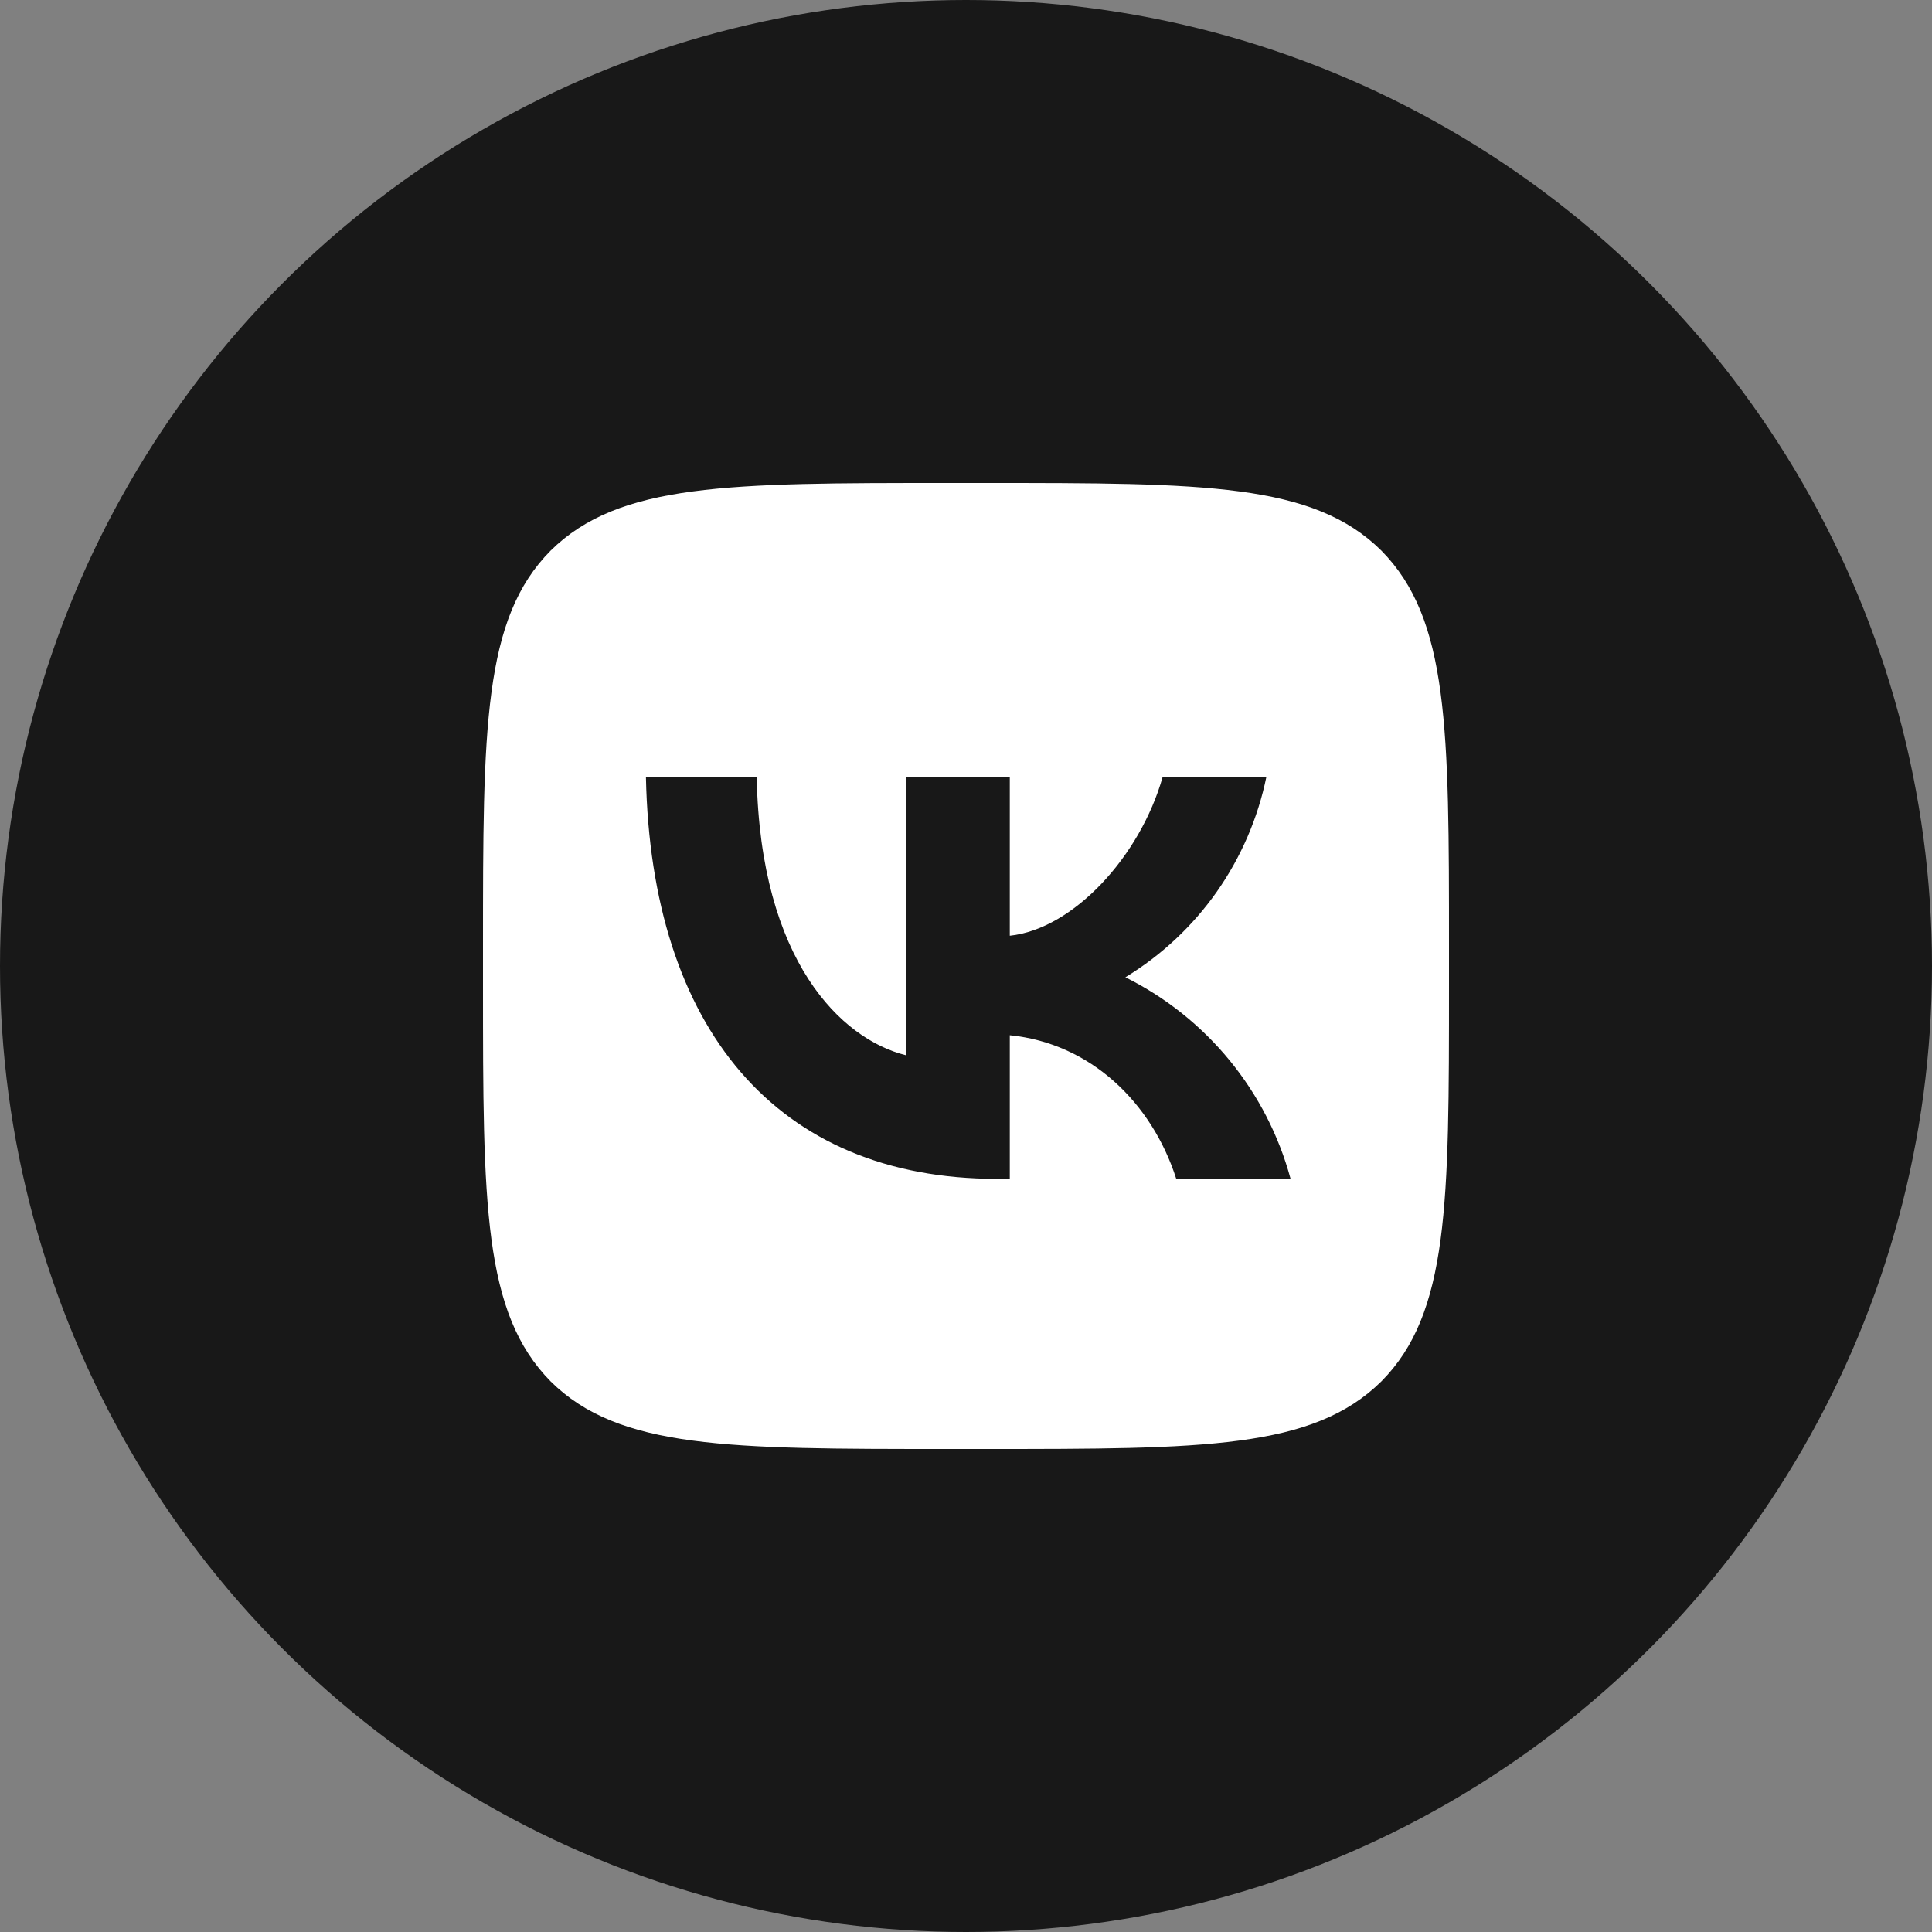
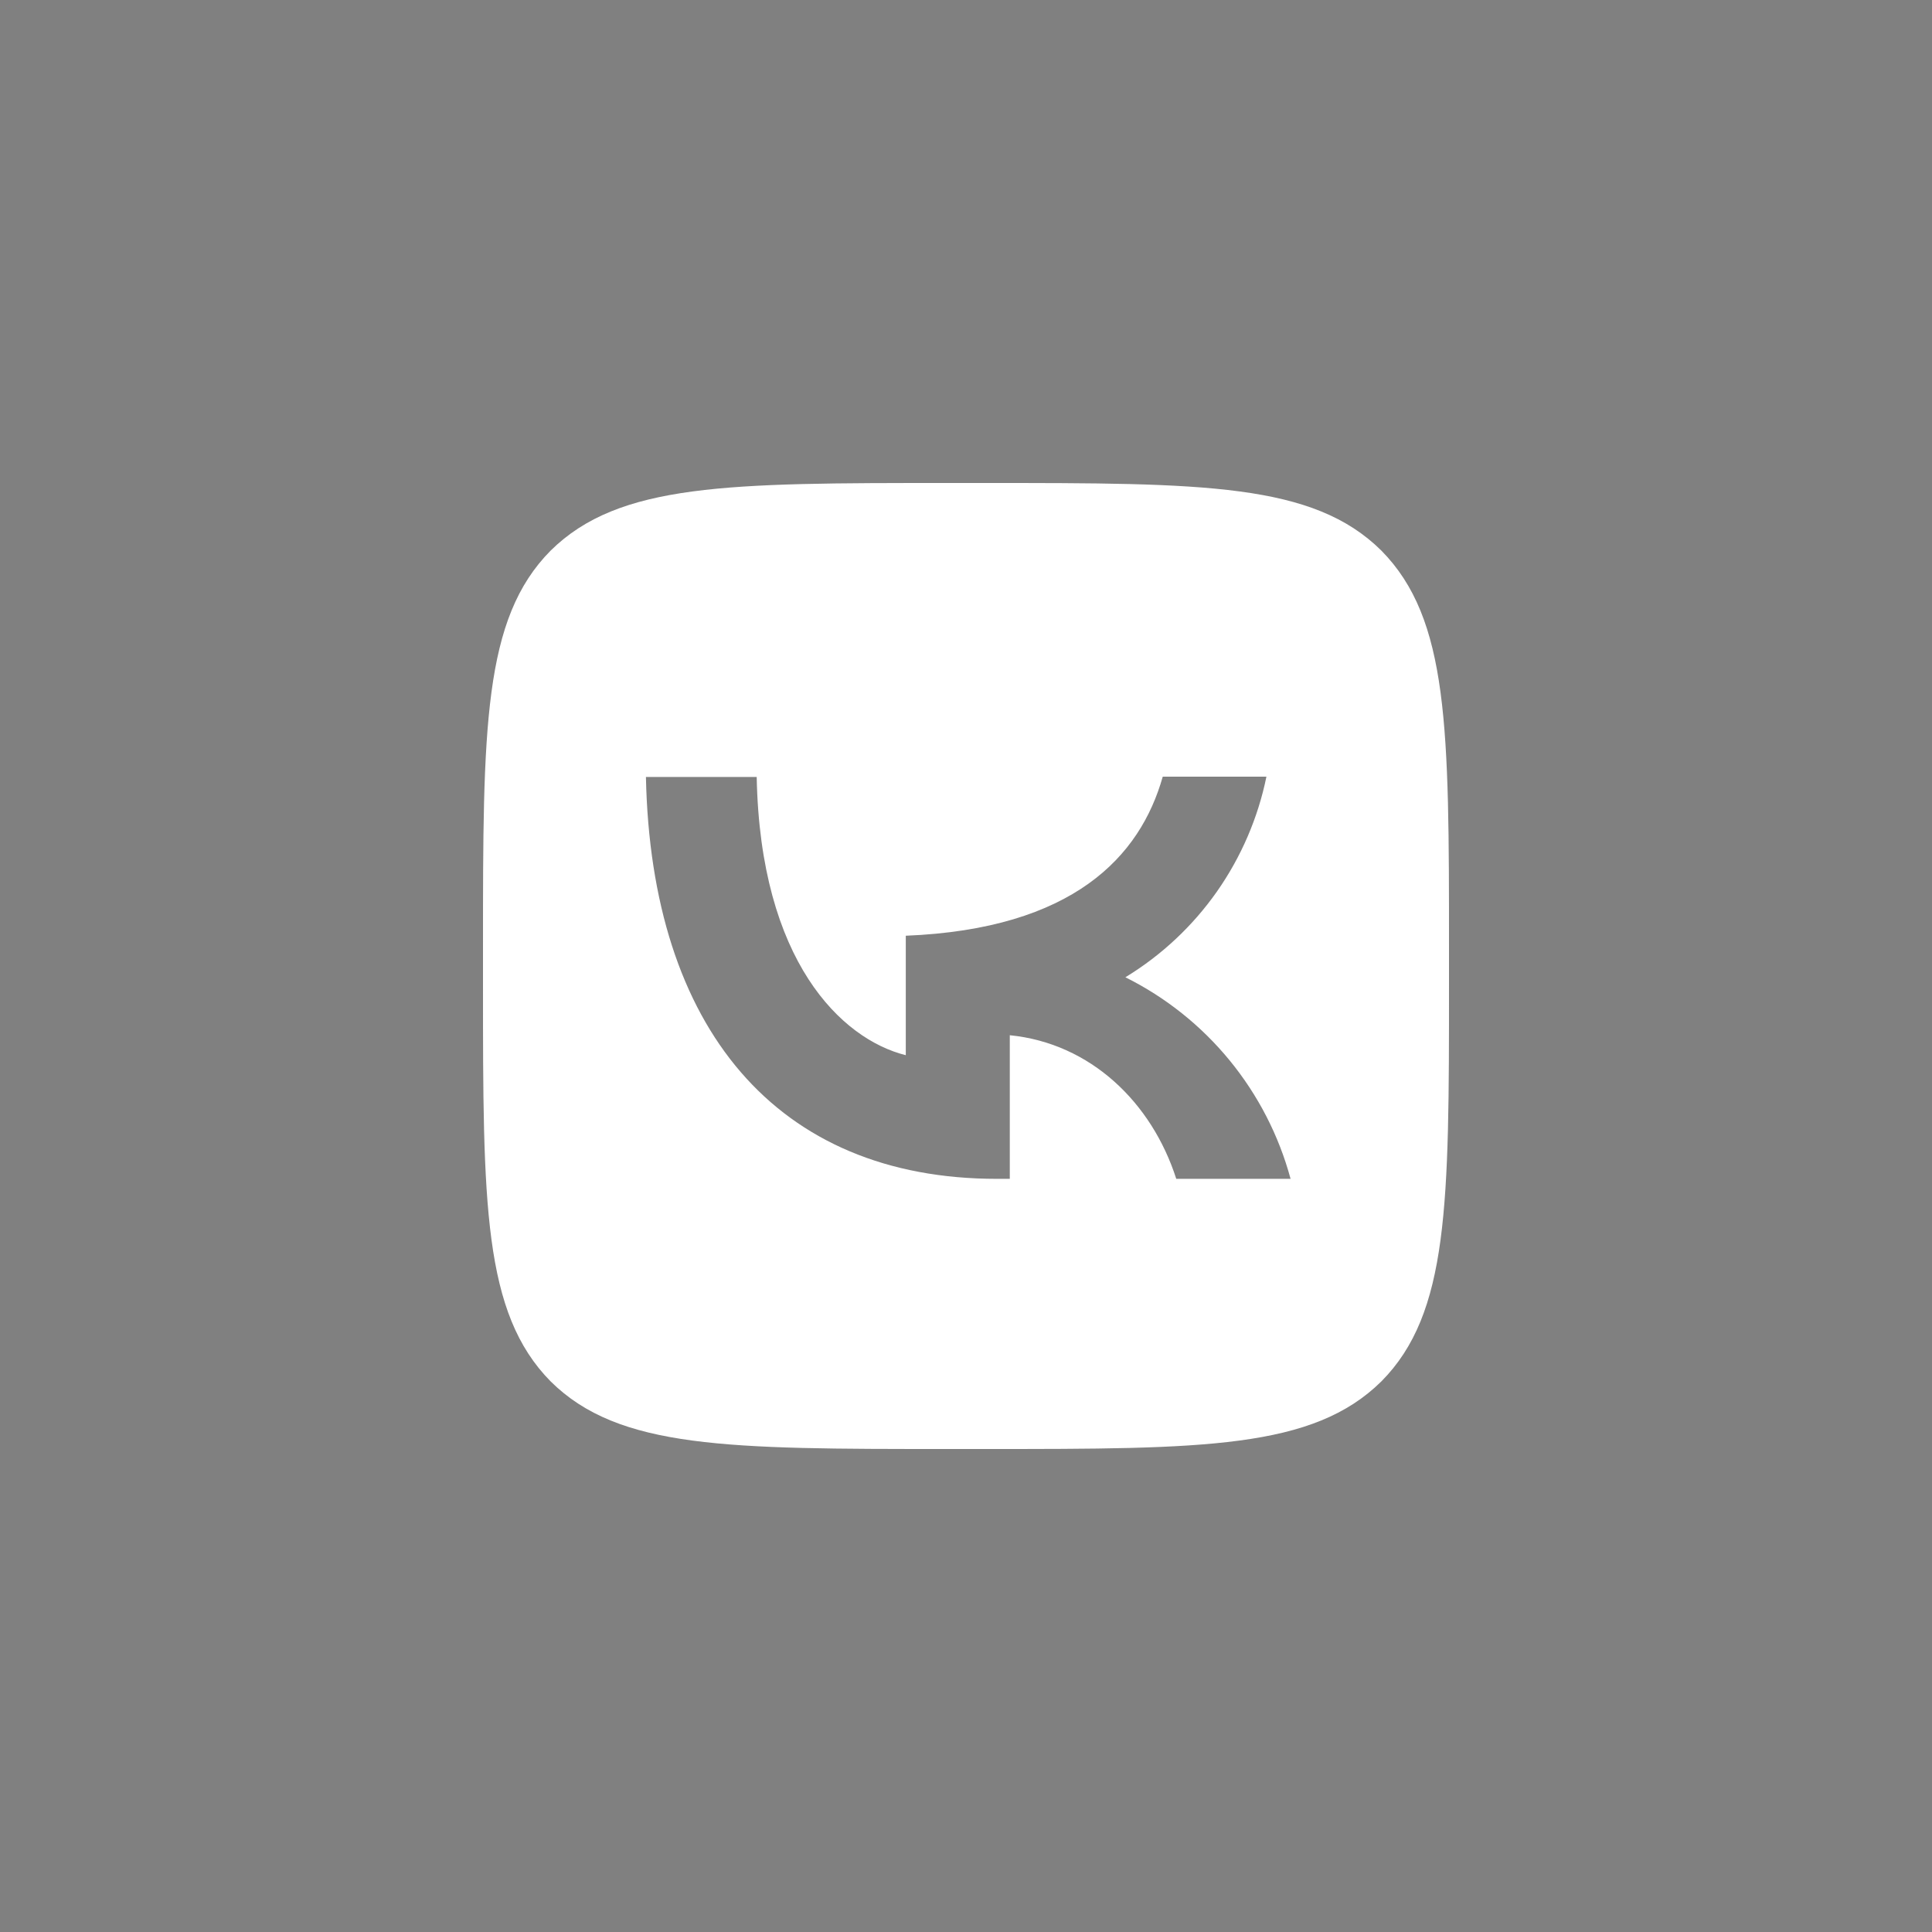
<svg xmlns="http://www.w3.org/2000/svg" width="48" height="48" viewBox="0 0 48 48" fill="none">
  <rect x="0" y="0" width="48" height="48" fill="#808080" stroke="none" />
-   <circle cx="24" cy="24" r="24" fill="#181818" />
-   <path d="M13.68 13.68C12 15.376 12 18.088 12 23.52V24.48C12 29.904 12 32.616 13.68 34.32C15.376 36 18.088 36 23.52 36H24.48C29.904 36 32.616 36 34.32 34.32C36 32.624 36 29.912 36 24.48V23.52C36 18.096 36 15.384 34.32 13.68C32.624 12 29.912 12 24.48 12H23.52C18.096 12 15.384 12 13.68 13.68ZM16.048 19.304H18.8C18.888 23.88 20.904 25.816 22.504 26.216V19.304H25.088V23.248C26.664 23.08 28.328 21.28 28.888 19.296H31.464C31.254 20.323 30.834 21.296 30.232 22.154C29.629 23.011 28.855 23.735 27.96 24.28C28.959 24.777 29.842 25.481 30.549 26.344C31.256 27.207 31.773 28.211 32.064 29.288H29.224C28.616 27.392 27.096 25.92 25.088 25.72V29.288H24.776H24.768C19.296 29.288 16.176 25.544 16.048 19.304Z" fill="white" />
+   <path d="M13.68 13.68C12 15.376 12 18.088 12 23.52V24.48C12 29.904 12 32.616 13.68 34.32C15.376 36 18.088 36 23.52 36H24.48C29.904 36 32.616 36 34.32 34.32C36 32.624 36 29.912 36 24.48V23.52C36 18.096 36 15.384 34.32 13.68C32.624 12 29.912 12 24.48 12H23.52C18.096 12 15.384 12 13.68 13.68ZM16.048 19.304H18.8C18.888 23.88 20.904 25.816 22.504 26.216V19.304V23.248C26.664 23.08 28.328 21.28 28.888 19.296H31.464C31.254 20.323 30.834 21.296 30.232 22.154C29.629 23.011 28.855 23.735 27.96 24.28C28.959 24.777 29.842 25.481 30.549 26.344C31.256 27.207 31.773 28.211 32.064 29.288H29.224C28.616 27.392 27.096 25.92 25.088 25.72V29.288H24.776H24.768C19.296 29.288 16.176 25.544 16.048 19.304Z" fill="white" />
</svg>